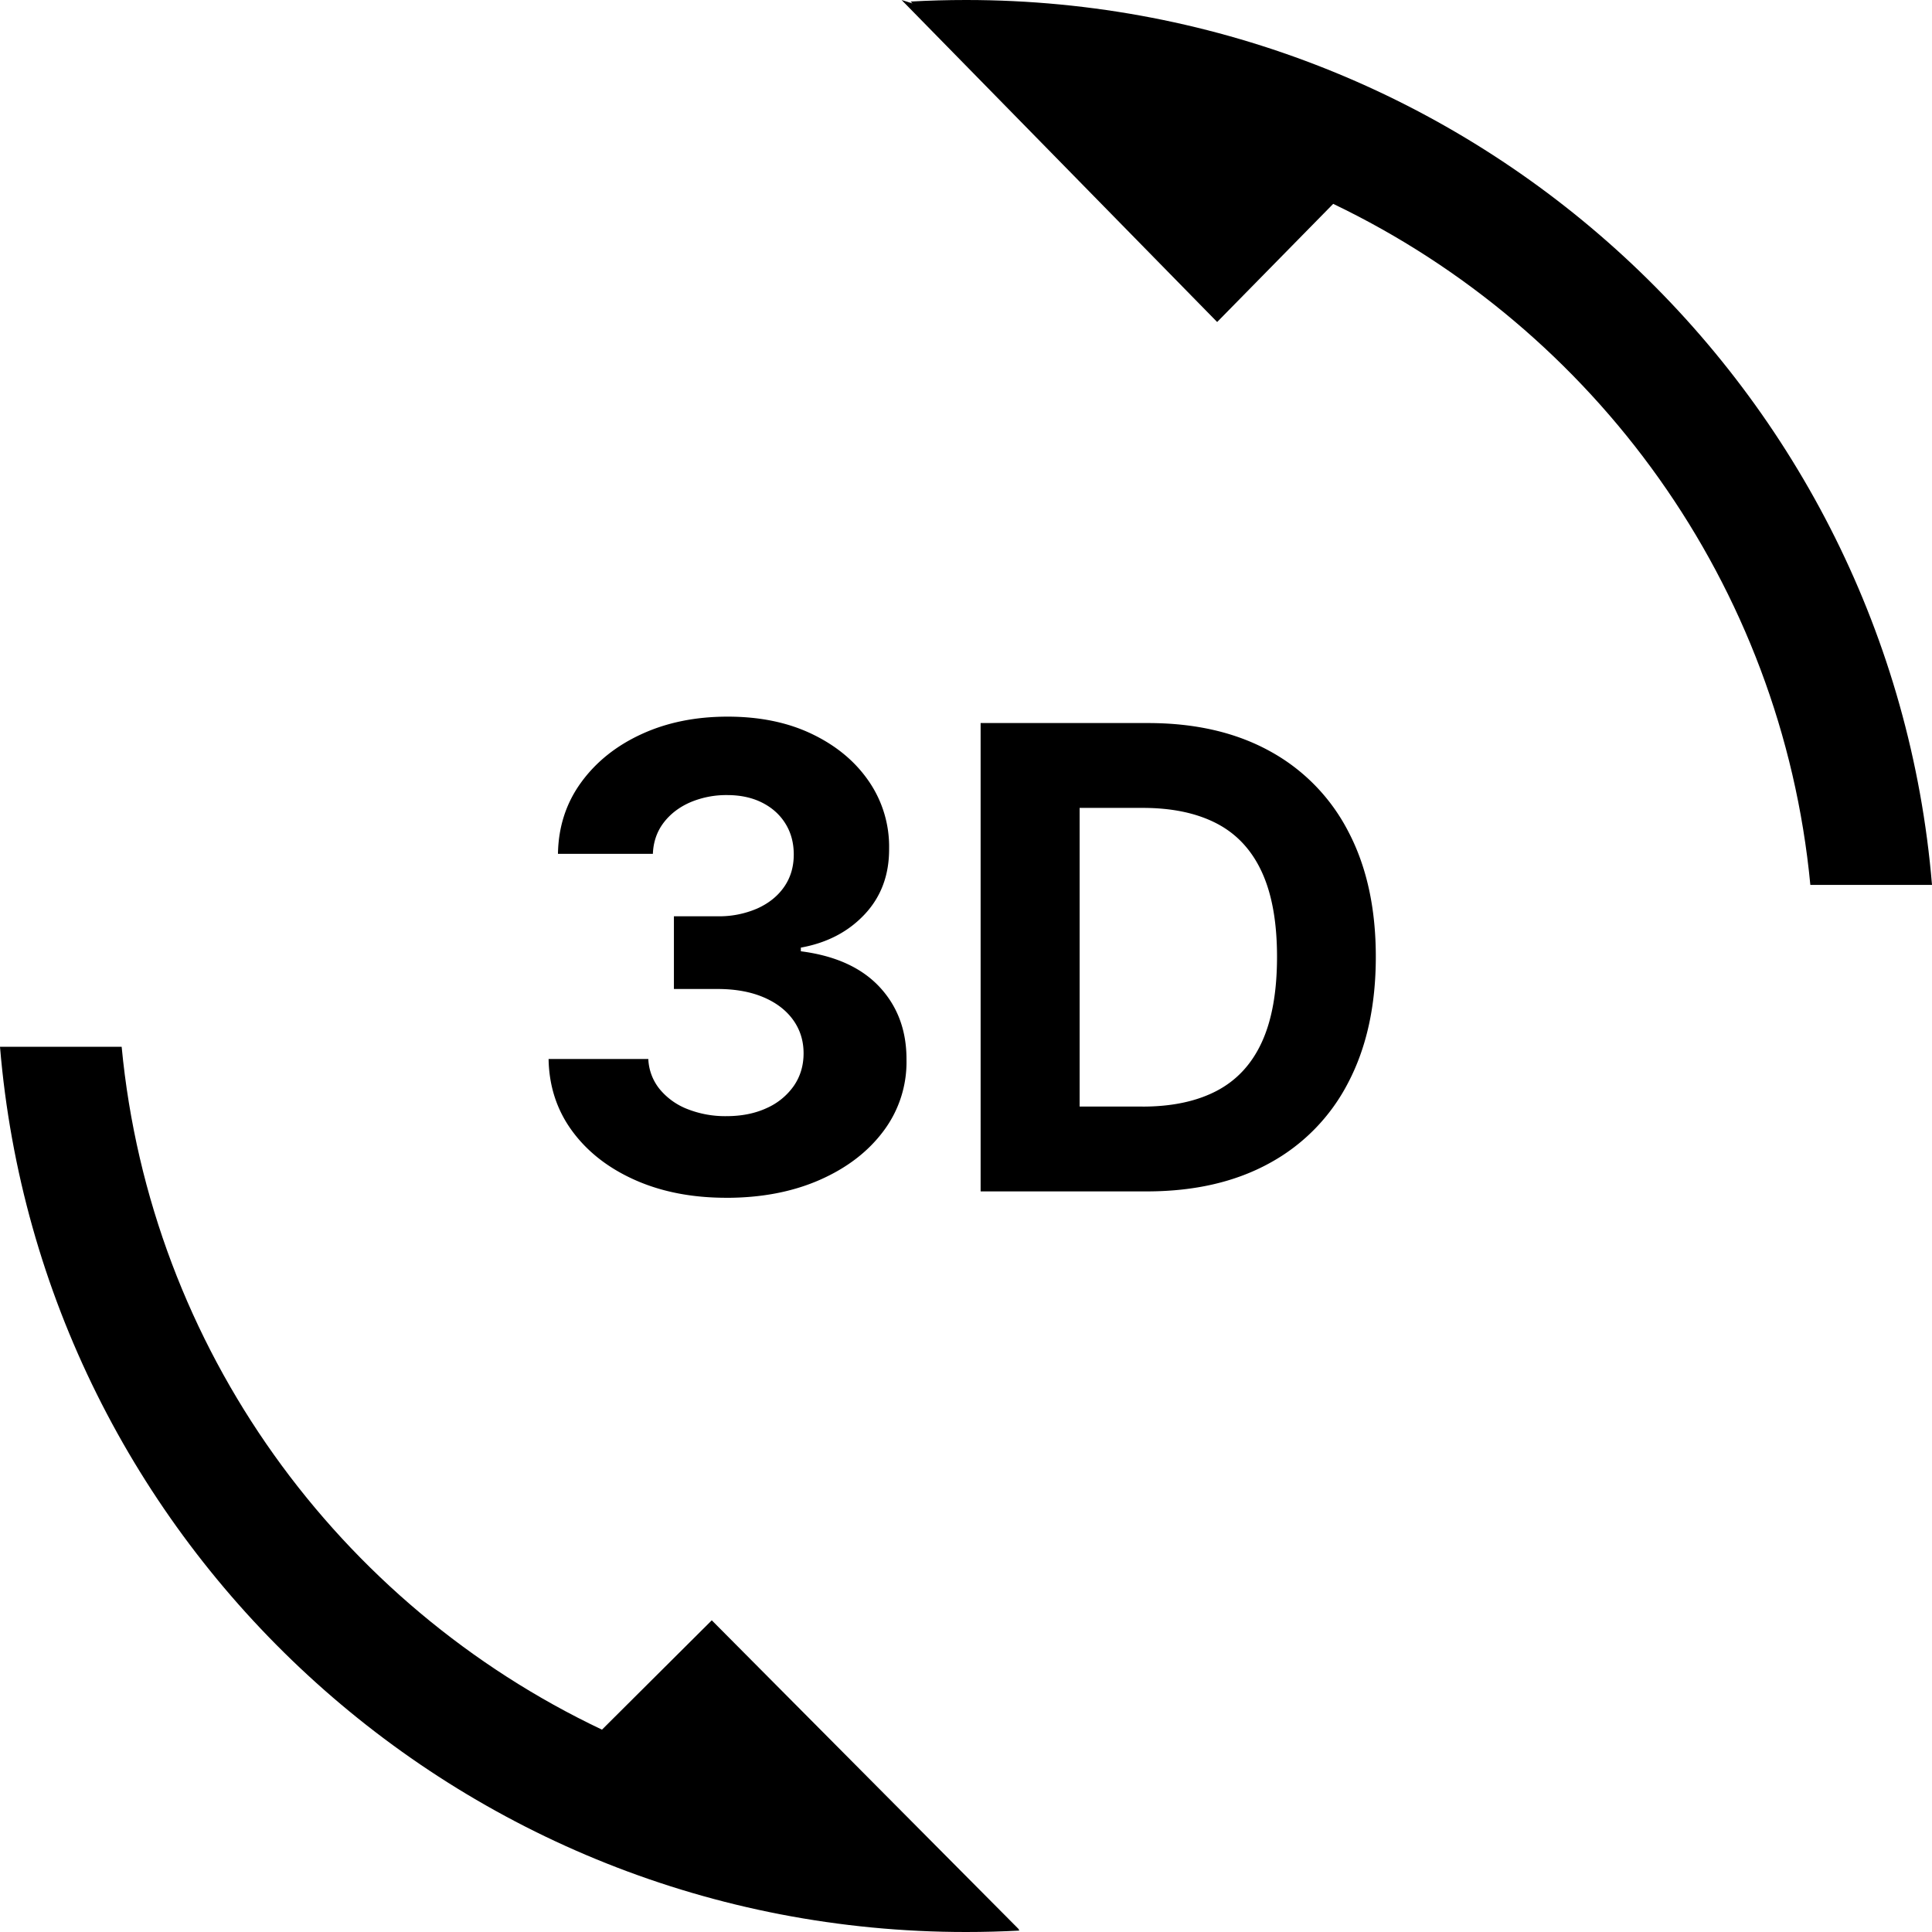
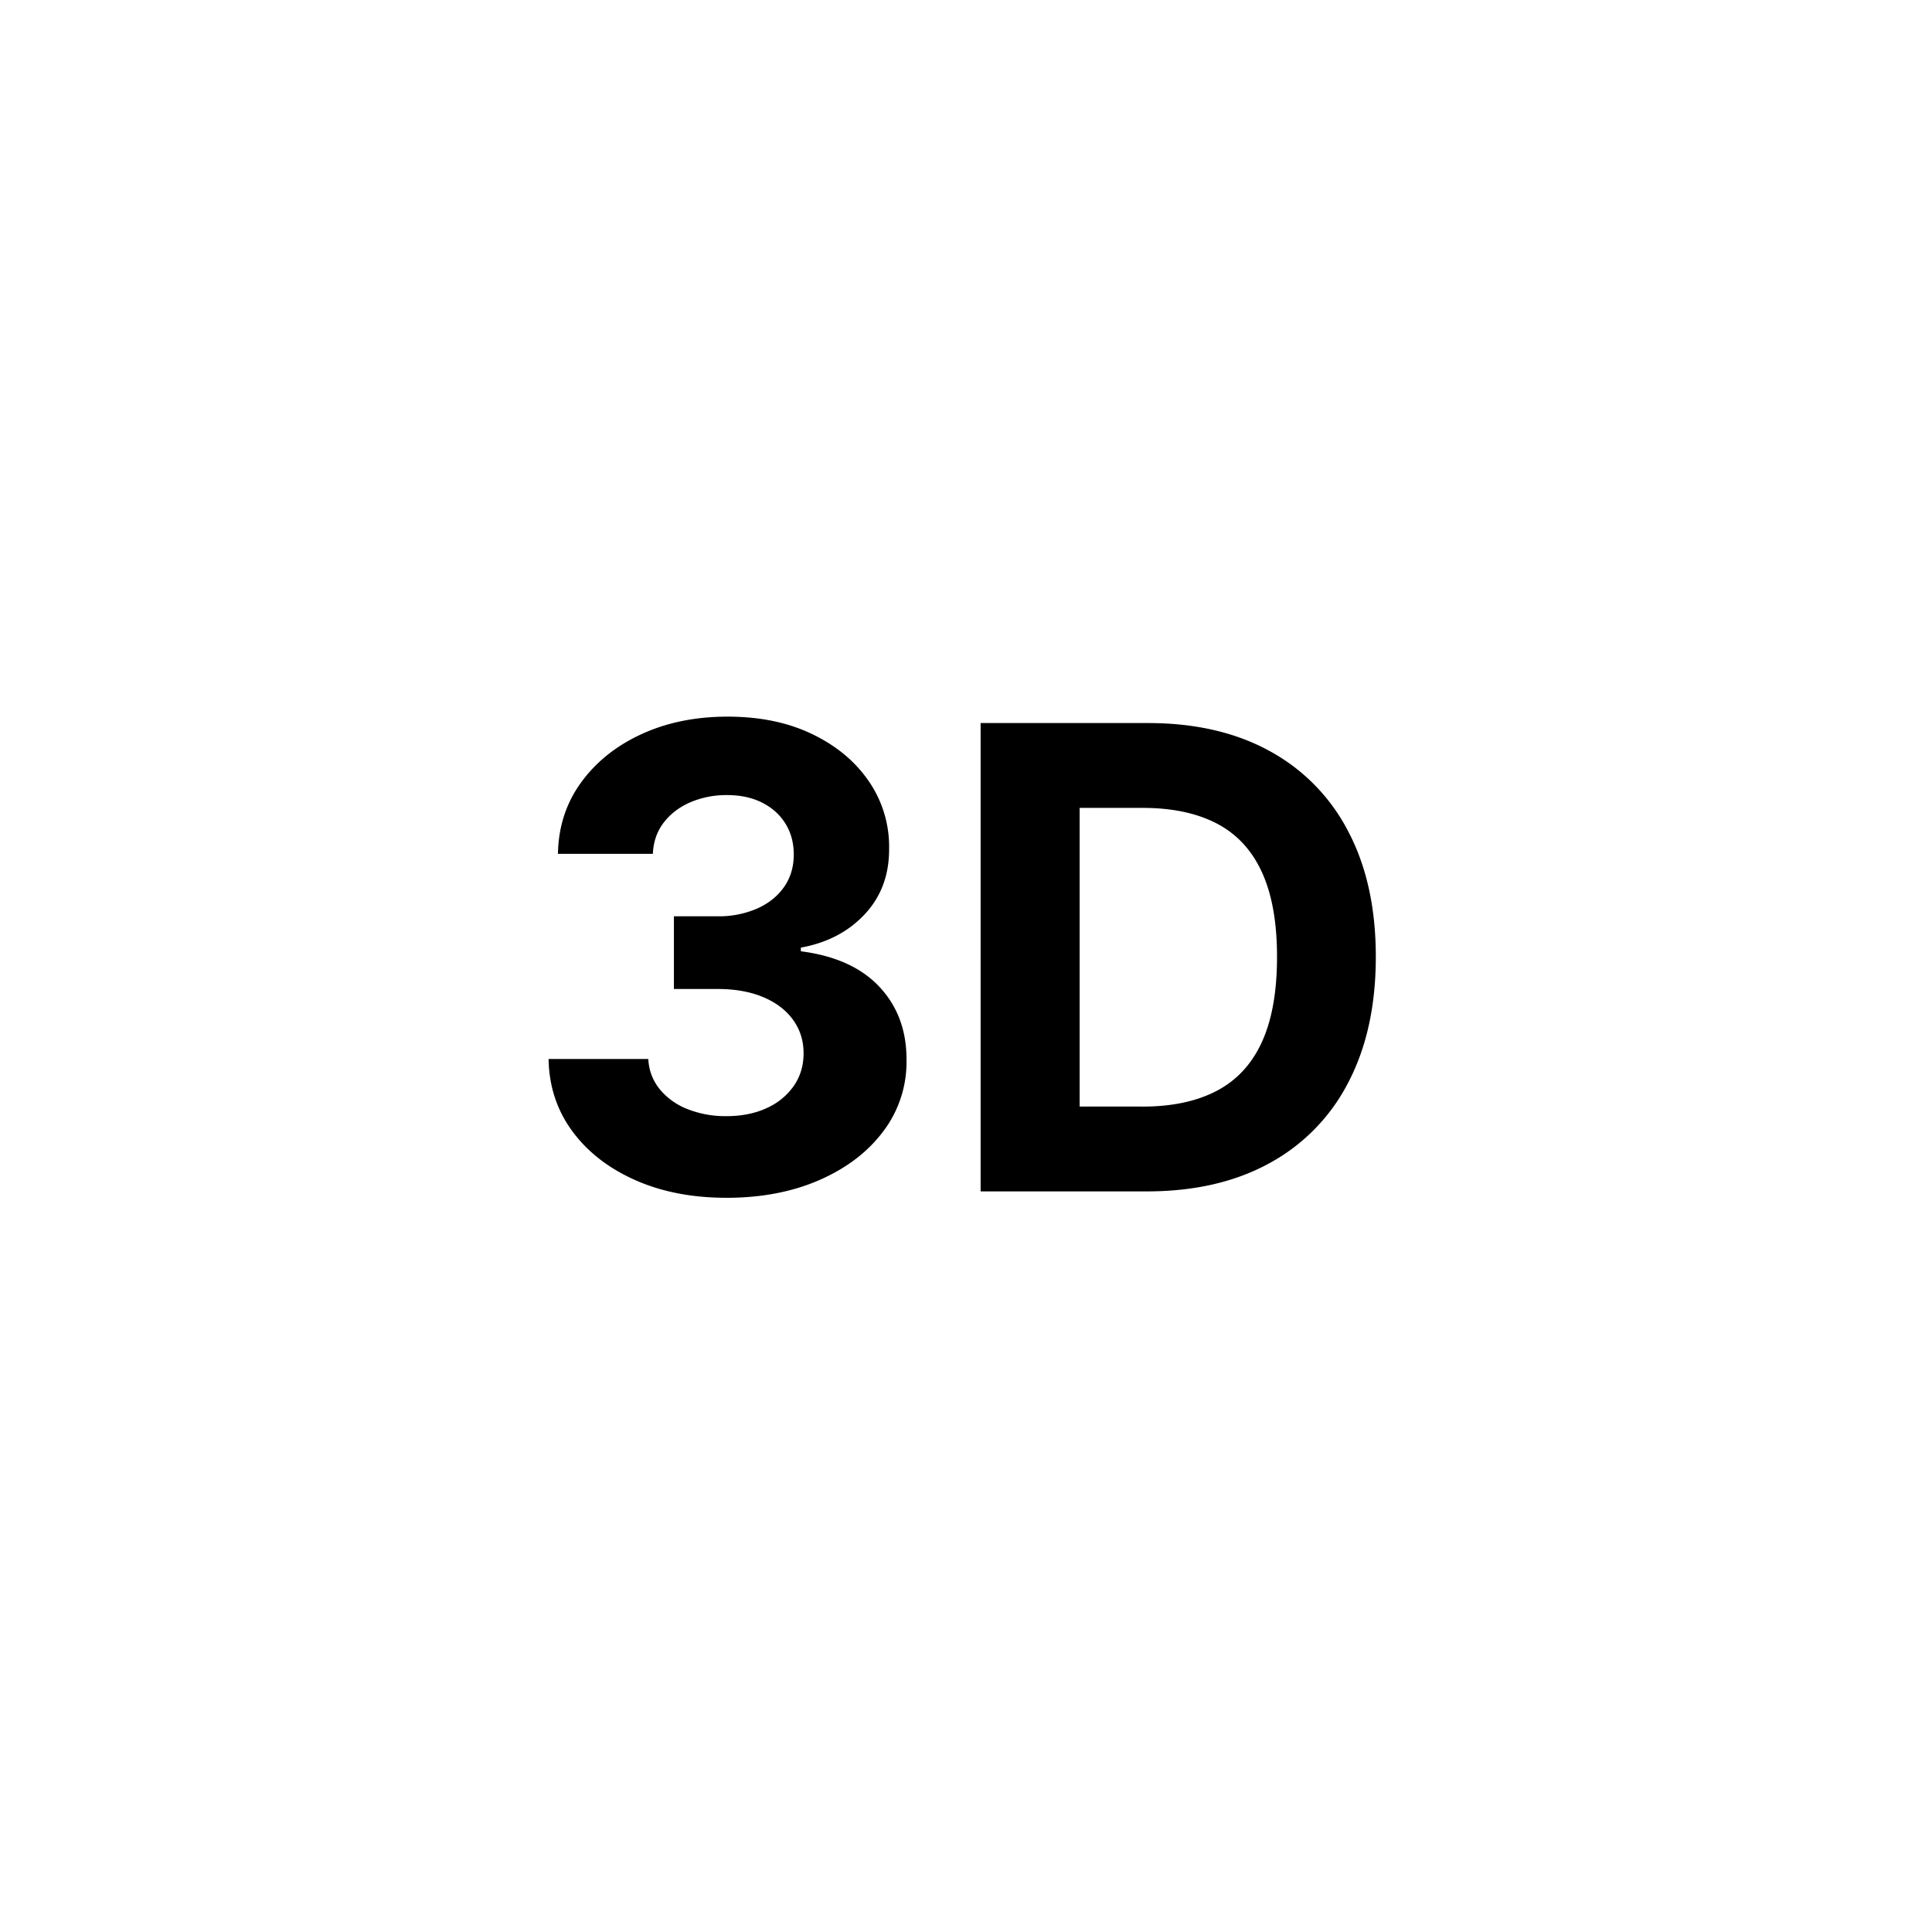
<svg xmlns="http://www.w3.org/2000/svg" width="60" height="60" viewBox="0 0 60 60" version="1.1">
  <g id="Desktop-1440px" stroke="none" stroke-width="1" fill="none" fill-rule="evenodd">
    <g id="03-Product-Single" transform="translate(-1263 -1005)" fill="#000">
      <g id="Group-19" transform="translate(1263 1005)">
        <path d="M22.555 37.199c1.09 0 2.055-.185 2.898-.554.843-.37 1.505-.876 1.985-1.52a3.56 3.56 0 00.714-2.209c.005-.904-.273-1.658-.834-2.262-.562-.604-1.377-.974-2.447-1.111v-.114c.814-.147 1.476-.492 1.985-1.037.509-.544.761-1.224.756-2.038a3.577 3.577 0 00-.621-2.078c-.42-.618-1.005-1.109-1.758-1.473-.753-.365-1.631-.547-2.635-.547-.994 0-1.886.18-2.674.543-.788.362-1.414.863-1.878 1.502-.465.64-.704 1.378-.718 2.216h2.948c.014-.37.125-.691.333-.966.209-.274.486-.486.831-.636a2.861 2.861 0 011.144-.223c.412 0 .773.078 1.083.234.31.156.552.373.724.65.173.277.26.598.26.962 0 .384-.1.719-.299 1.005-.199.287-.477.51-.834.671a2.973 2.973 0 01-1.232.242h-1.357v2.258h1.357c.549 0 1.023.086 1.424.256.4.17.707.406.923.707.215.3.323.645.323 1.033 0 .384-.102.722-.305 1.016a2.04 2.04 0 01-.846.689c-.36.165-.774.248-1.242.248a3.19 3.19 0 01-1.215-.22 2.099 2.099 0 01-.863-.621 1.586 1.586 0 01-.351-.934h-3.097c.014.847.26 1.594.735 2.24.476.647 1.127 1.153 1.953 1.52.826.367 1.77.55 2.83.55zM35.61 37c1.478 0 2.748-.291 3.81-.874a5.932 5.932 0 002.451-2.507c.57-1.089.856-2.39.856-3.906 0-1.51-.285-2.808-.856-3.892a5.937 5.937 0 00-2.44-2.496c-1.055-.58-2.315-.87-3.778-.87h-5.199V37h5.156zm-.127-2.635h-1.954V25.09h1.96c.91 0 1.674.161 2.295.483.62.322 1.088.824 1.402 1.506.315.682.473 1.56.473 2.635 0 1.084-.158 1.969-.473 2.653-.314.684-.783 1.188-1.406 1.513-.622.324-1.388.486-2.297.486z" id="3D" fill-rule="nonzero" />
-         <path d="M3.778 32.508c.893 9.386 6.745 17.333 14.917 21.208l3.41-3.396 9.546 9.605-.029-.009.04.04c-.55.029-1.104.044-1.662.044C14.222 60 1.278 47.903 0 32.508h3.778zM30 0c15.776 0 28.717 12.092 30 27.482h-3.778c-.892-9.344-6.7-17.26-14.818-21.151L37.8 10 28 0l.338.106-.058-.058C28.85.016 29.423 0 30 0z" id="Combined-Shape-Copy-2" />
      </g>
    </g>
  </g>
</svg>